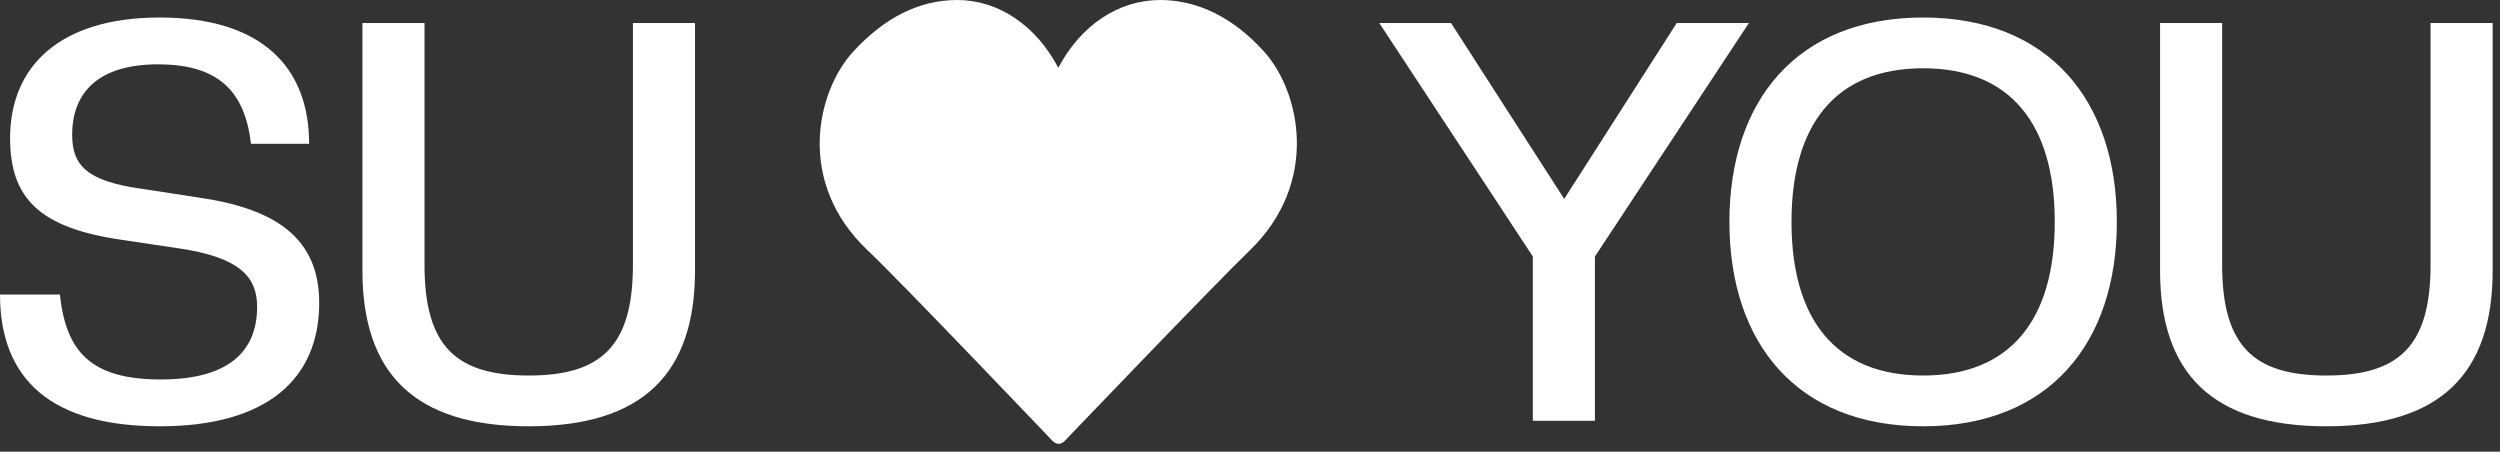
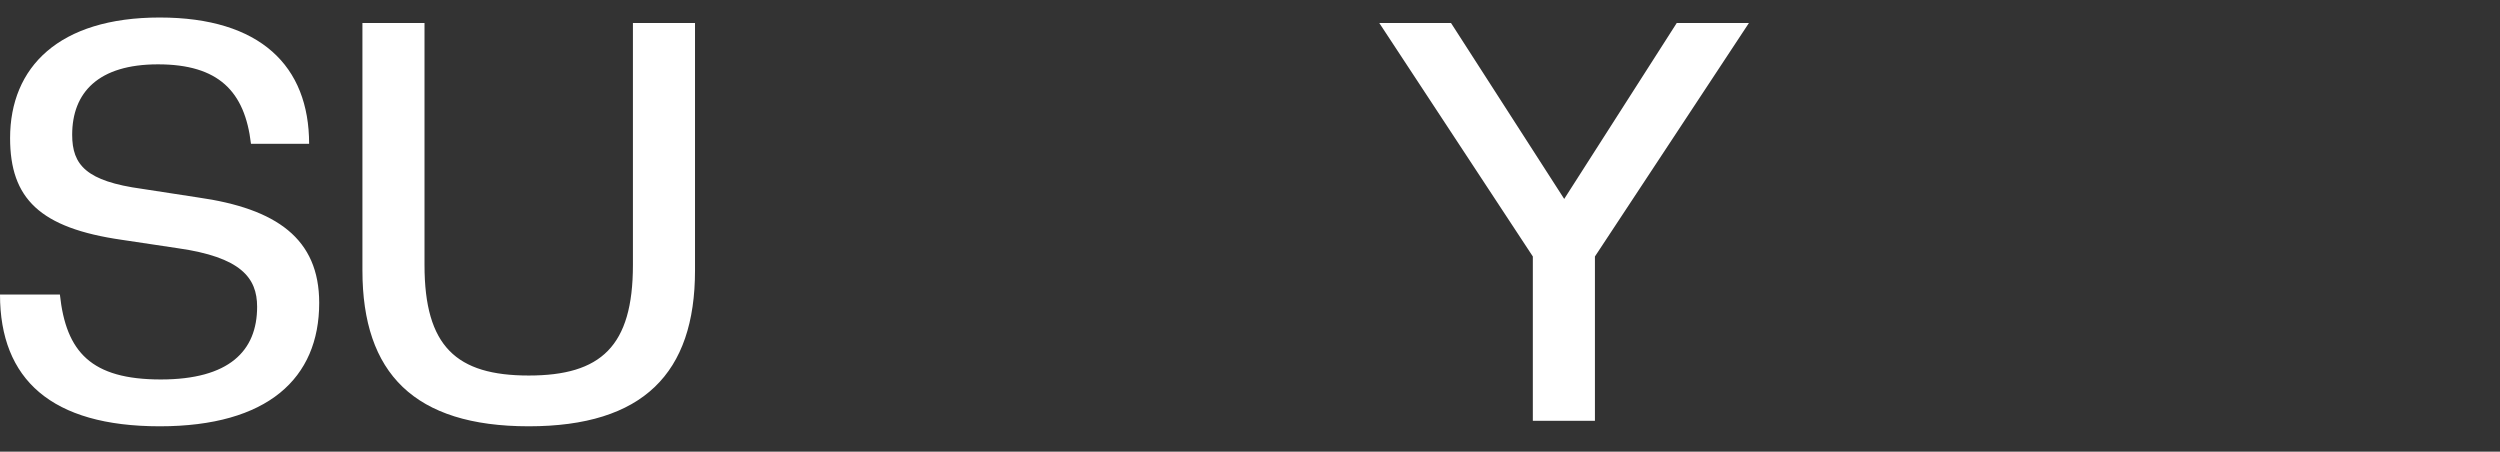
<svg xmlns="http://www.w3.org/2000/svg" width="238" height="43" viewBox="0 0 238 43" fill="none">
  <rect x="0" y="0" width="238" height="43" fill="#333333" stroke="none" />
  <path d="M0 28.042H5.702C6.287 33.521 8.688 36.125 15.309 36.125C21.804 36.125 24.478 33.417 24.478 29.208C24.478 26.438 22.932 24.479 16.896 23.625L11.612 22.833C3.78 21.708 0.961 18.896 0.961 13.146C0.961 6.396 5.597 1.667 15.205 1.667C24.791 1.667 29.428 6.292 29.428 13.688H23.893C23.308 8.688 20.802 6.125 15.037 6.125C9.378 6.125 6.871 8.792 6.871 12.833C6.871 15.708 8.208 17.25 13.534 17.979L18.818 18.792C26.337 19.854 30.388 22.729 30.388 28.833C30.388 36.021 25.48 40.583 15.205 40.583C4.908 40.583 0 36.125 0 28.042ZM34.503 25.75V2.188H40.413V25.229C40.413 32.979 43.442 35.75 50.334 35.75C57.205 35.75 60.254 32.979 60.254 25.229V2.188H66.165V25.75C66.165 35.542 61.215 40.583 50.334 40.583C39.453 40.583 34.503 35.542 34.503 25.75ZM145.926 24.417L131.307 2.188H138.136L148.913 18.938L159.627 2.188H166.499L151.837 24.417V40.063H145.926V24.417Z" fill="white" />
-   <path fill-rule="evenodd" clip-rule="evenodd" d="M164.64 21.125C164.64 9.583 171.072 1.667 183.081 1.667C195.07 1.667 201.523 9.583 201.523 21.125C201.523 32.667 195.07 40.583 183.081 40.583C171.072 40.583 164.64 32.667 164.64 21.125ZM195.613 21.125C195.613 11.771 191.352 6.5 183.081 6.5C174.811 6.5 170.55 11.771 170.55 21.125C170.55 30.479 174.811 35.75 183.081 35.75C191.352 35.75 195.613 30.479 195.613 21.125ZM205.638 25.75V2.188H211.548V25.229C211.548 32.979 214.598 35.75 221.469 35.75C228.34 35.75 231.389 32.979 231.389 25.229V2.188H237.3V25.75C237.3 35.542 232.35 40.583 221.469 40.583C210.588 40.583 205.638 35.542 205.638 25.75ZM118.963 23.854C115.81 26.875 101.482 41.854 101.336 42C101.19 42.146 100.981 42.25 100.793 42.25C100.584 42.25 100.375 42.146 100.229 42C100.083 41.854 85.797 26.854 82.623 23.854C75.751 17.375 77.735 8.729 81.223 4.917C84.21 1.667 87.531 0 91.123 0C95.07 0 98.642 2.438 100.751 6.458C102.861 2.438 106.453 0 110.463 0C114.034 0 117.459 1.708 120.342 4.917C123.767 8.708 125.688 17.354 118.963 23.854Z" fill="white" />
</svg>